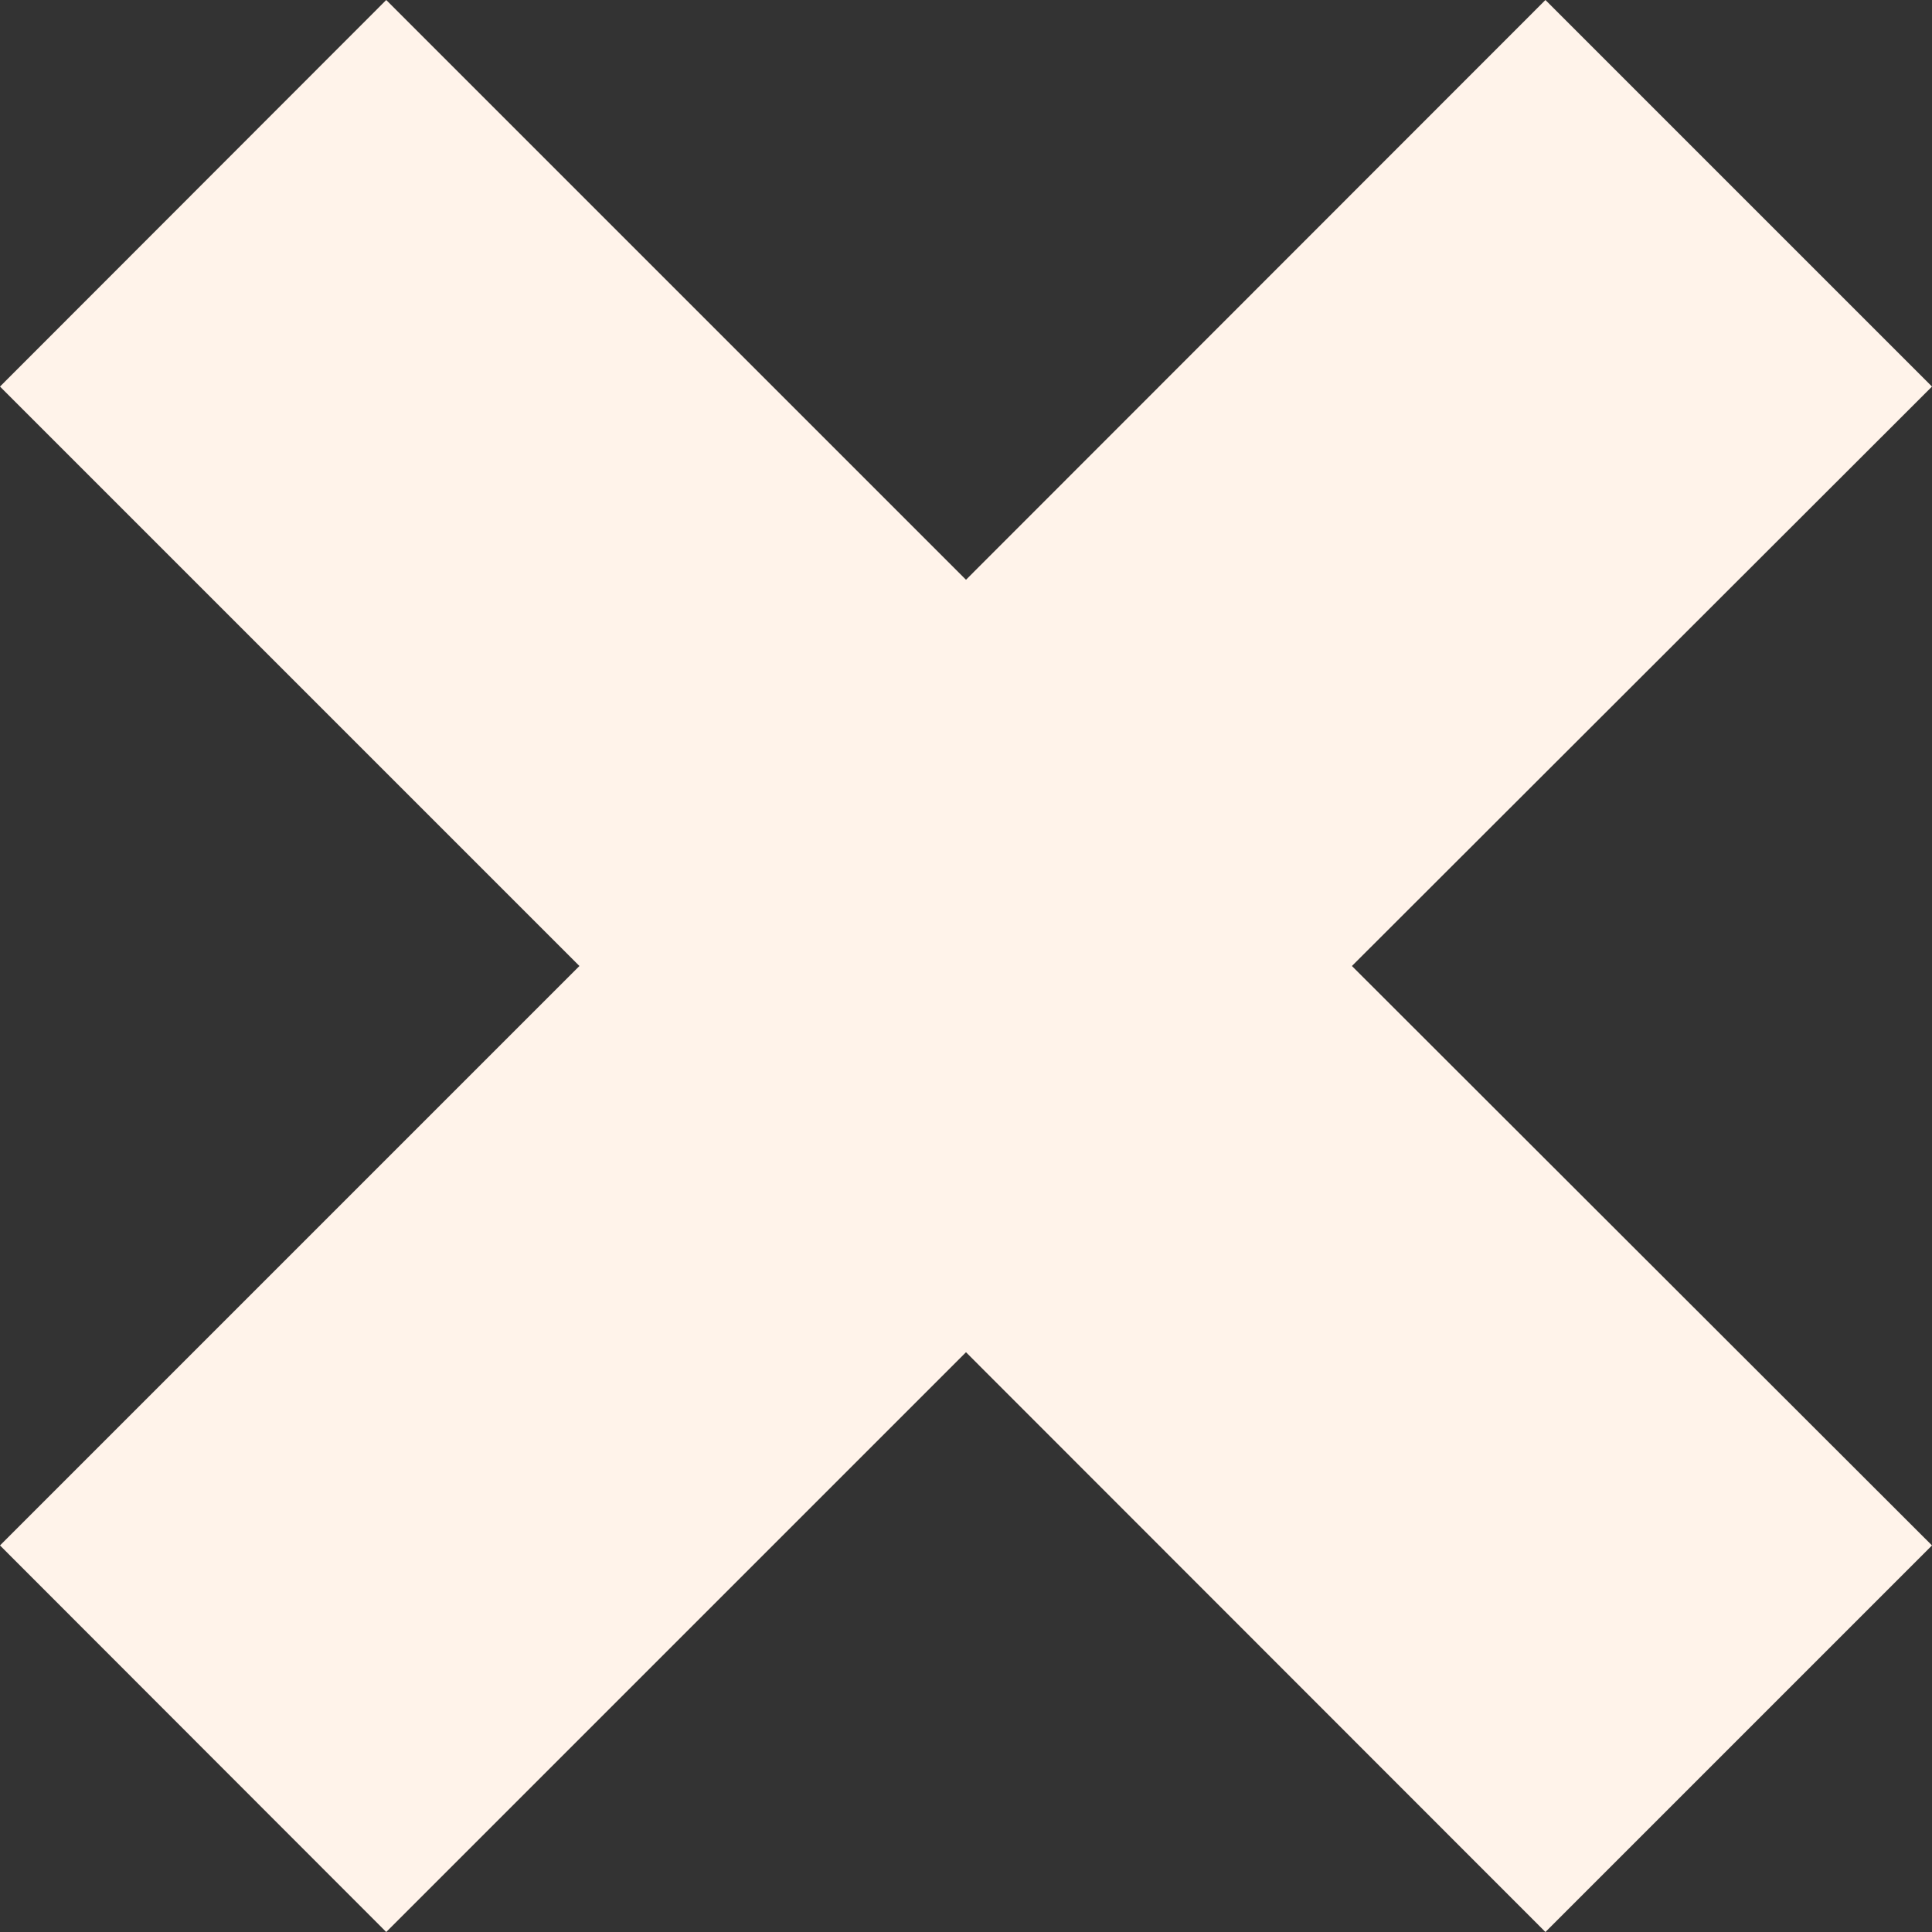
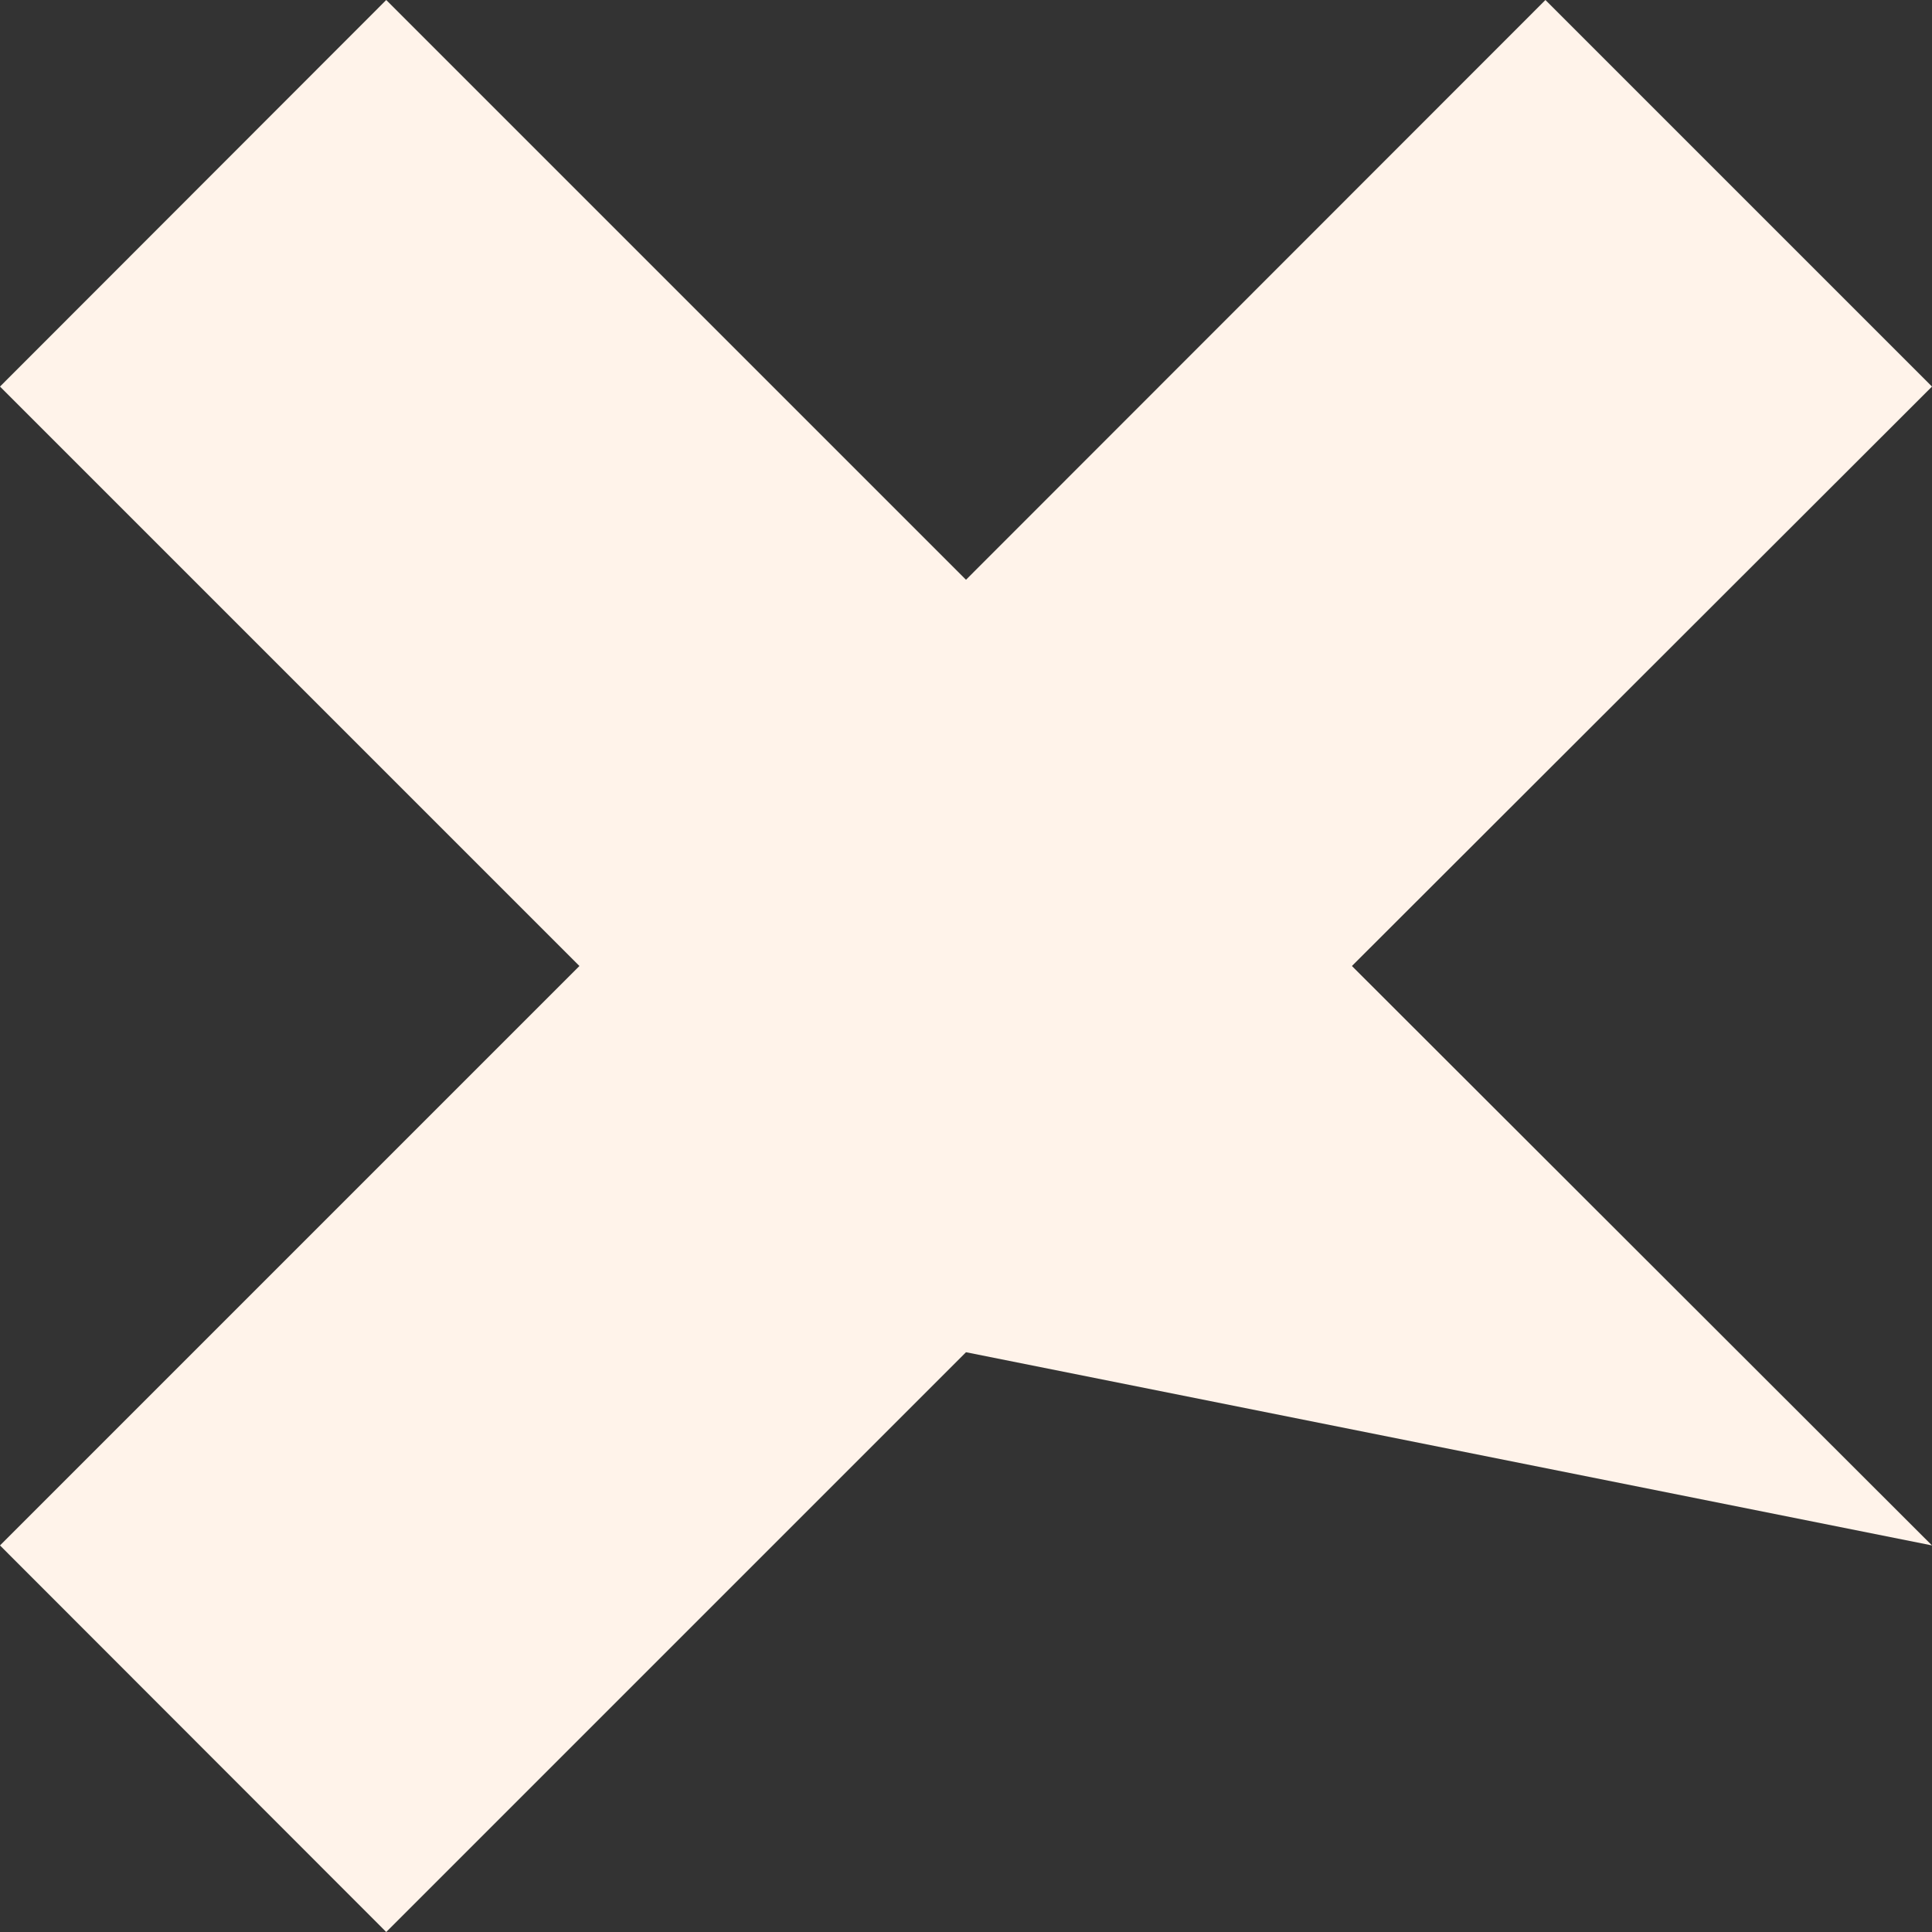
<svg xmlns="http://www.w3.org/2000/svg" width="12" height="12" viewBox="0 0 12 12" fill="none">
  <rect x="0" y="0" width="12" height="12" fill="#333333" stroke="none" />
-   <path d="M12 9.599L8.397 6L12 2.401L9.599 0L6 3.601L2.399 0L0 2.401L3.599 6L0 9.599L2.399 12L6 8.399L9.599 12L12 9.599Z" fill="#FFF3EA" />
+   <path d="M12 9.599L8.397 6L12 2.401L9.599 0L6 3.601L2.399 0L0 2.401L3.599 6L0 9.599L2.399 12L6 8.399L12 9.599Z" fill="#FFF3EA" />
</svg>